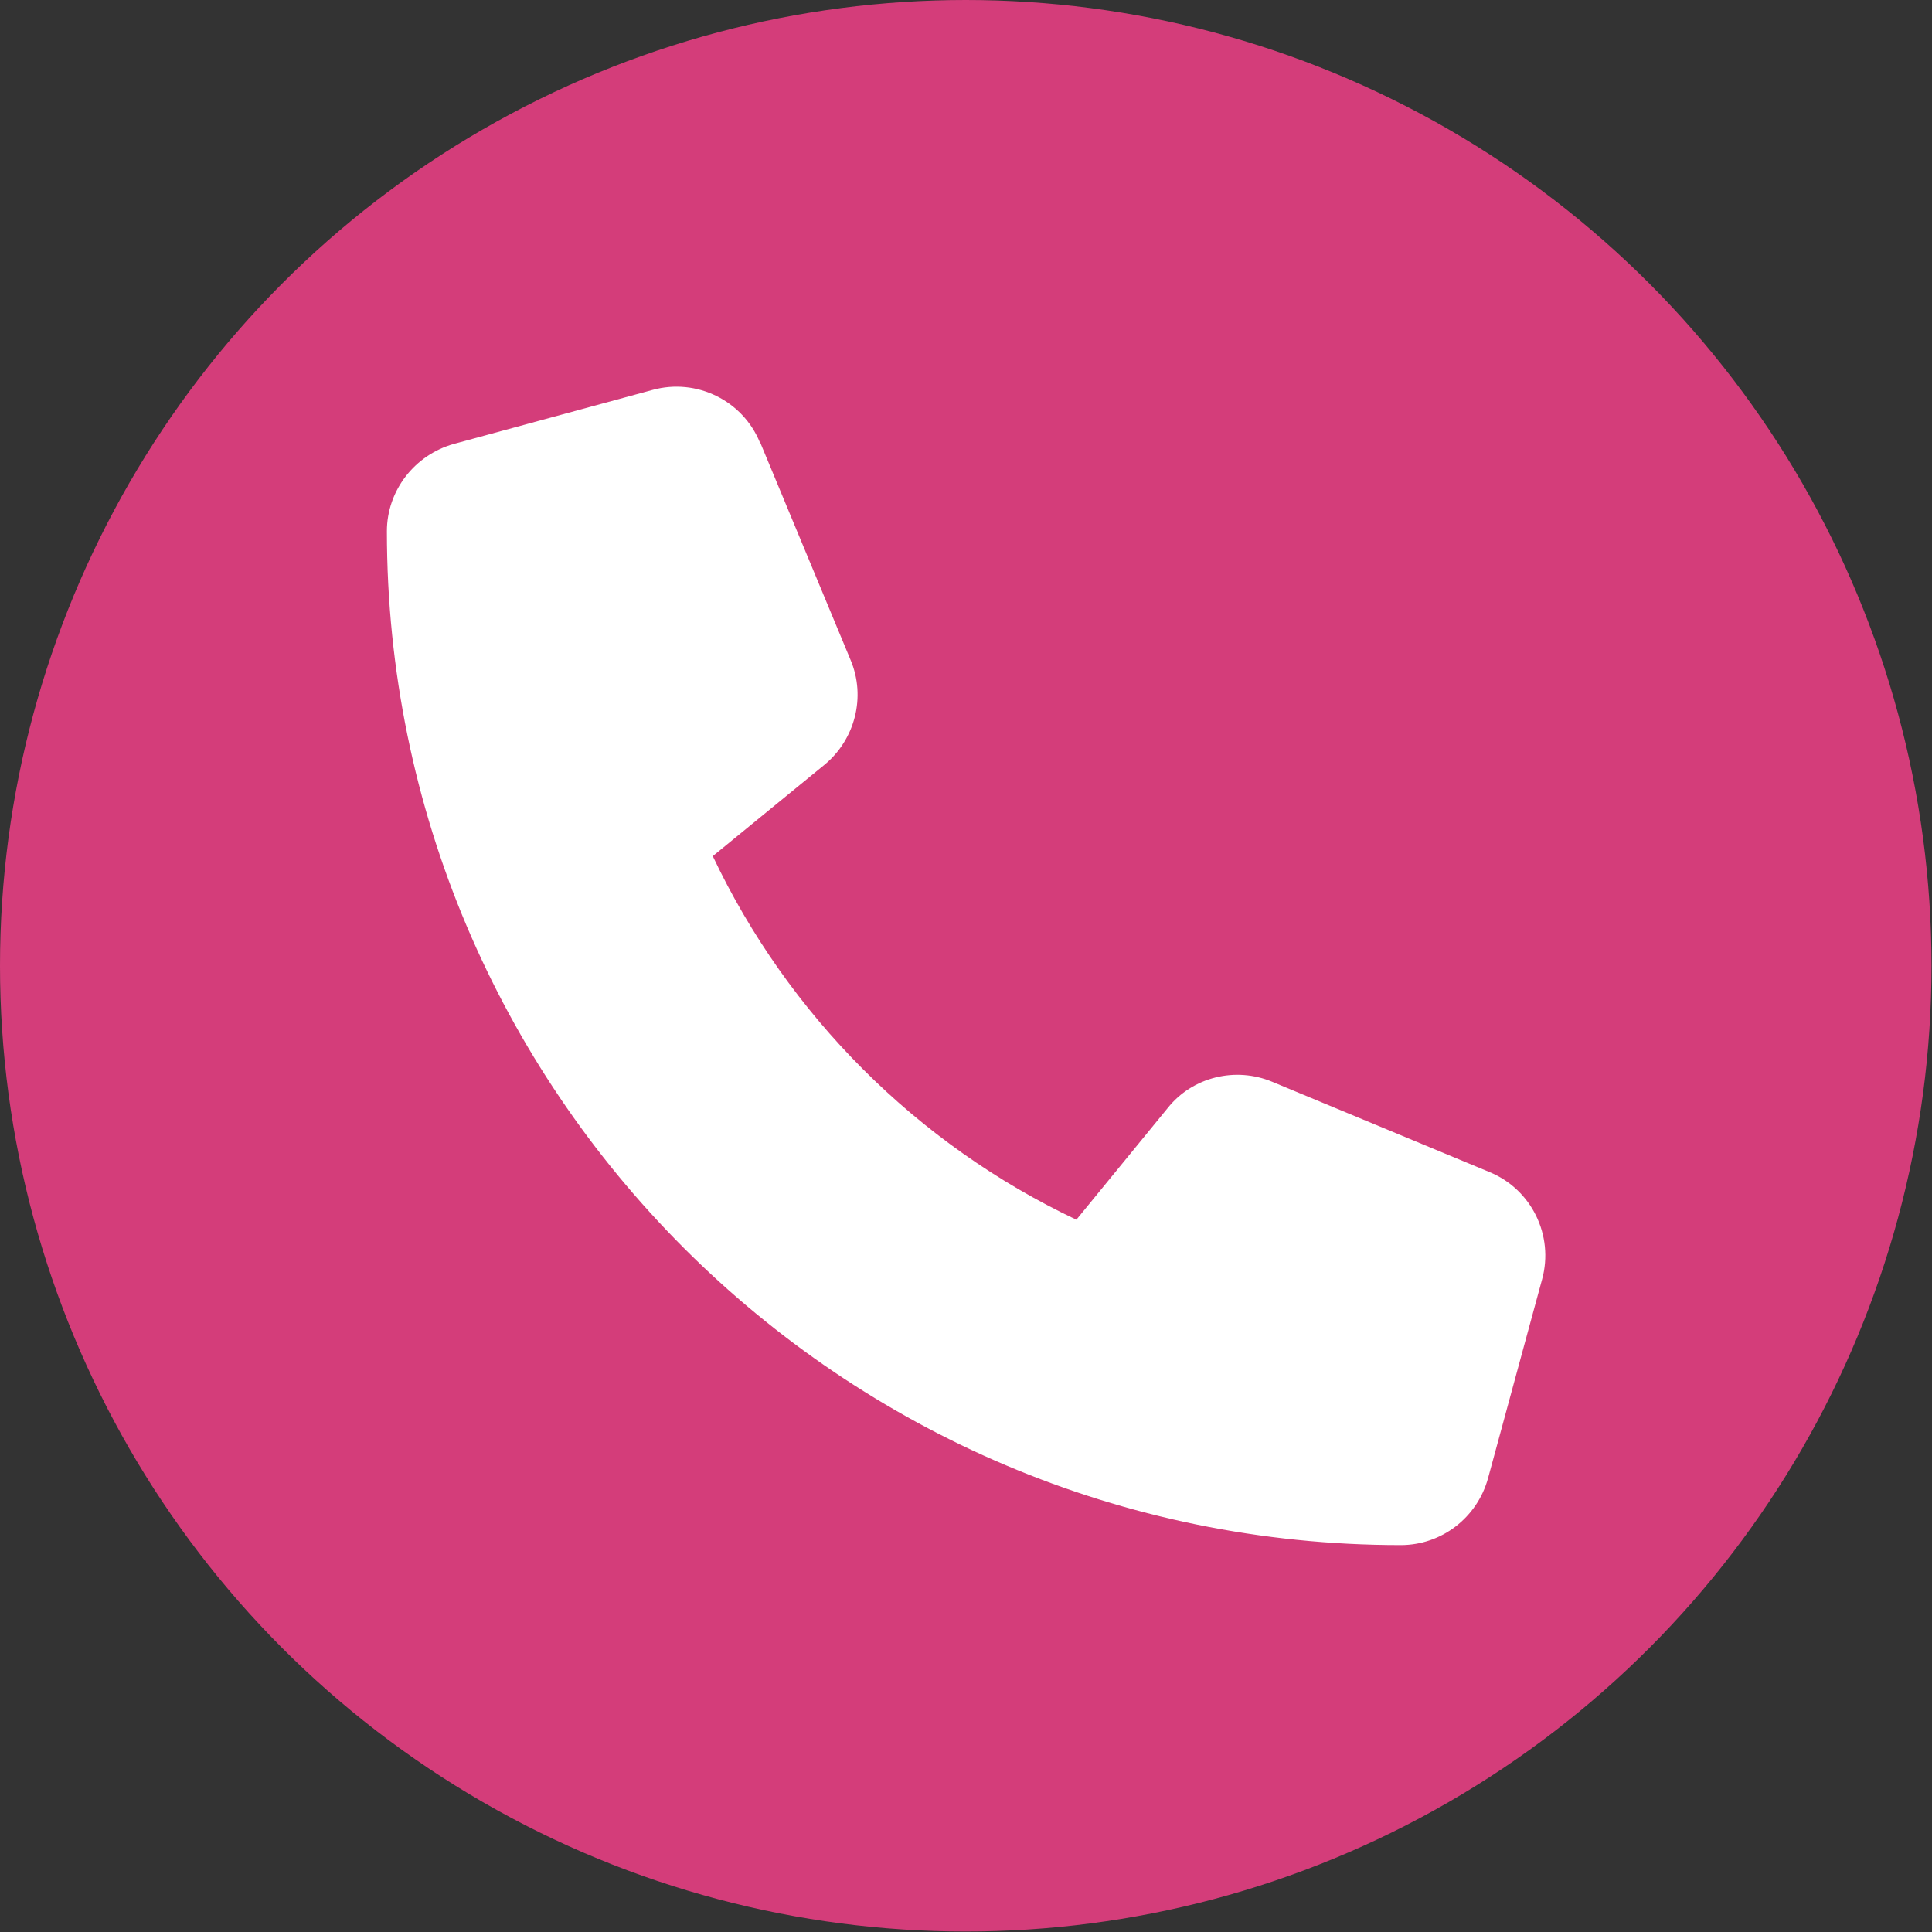
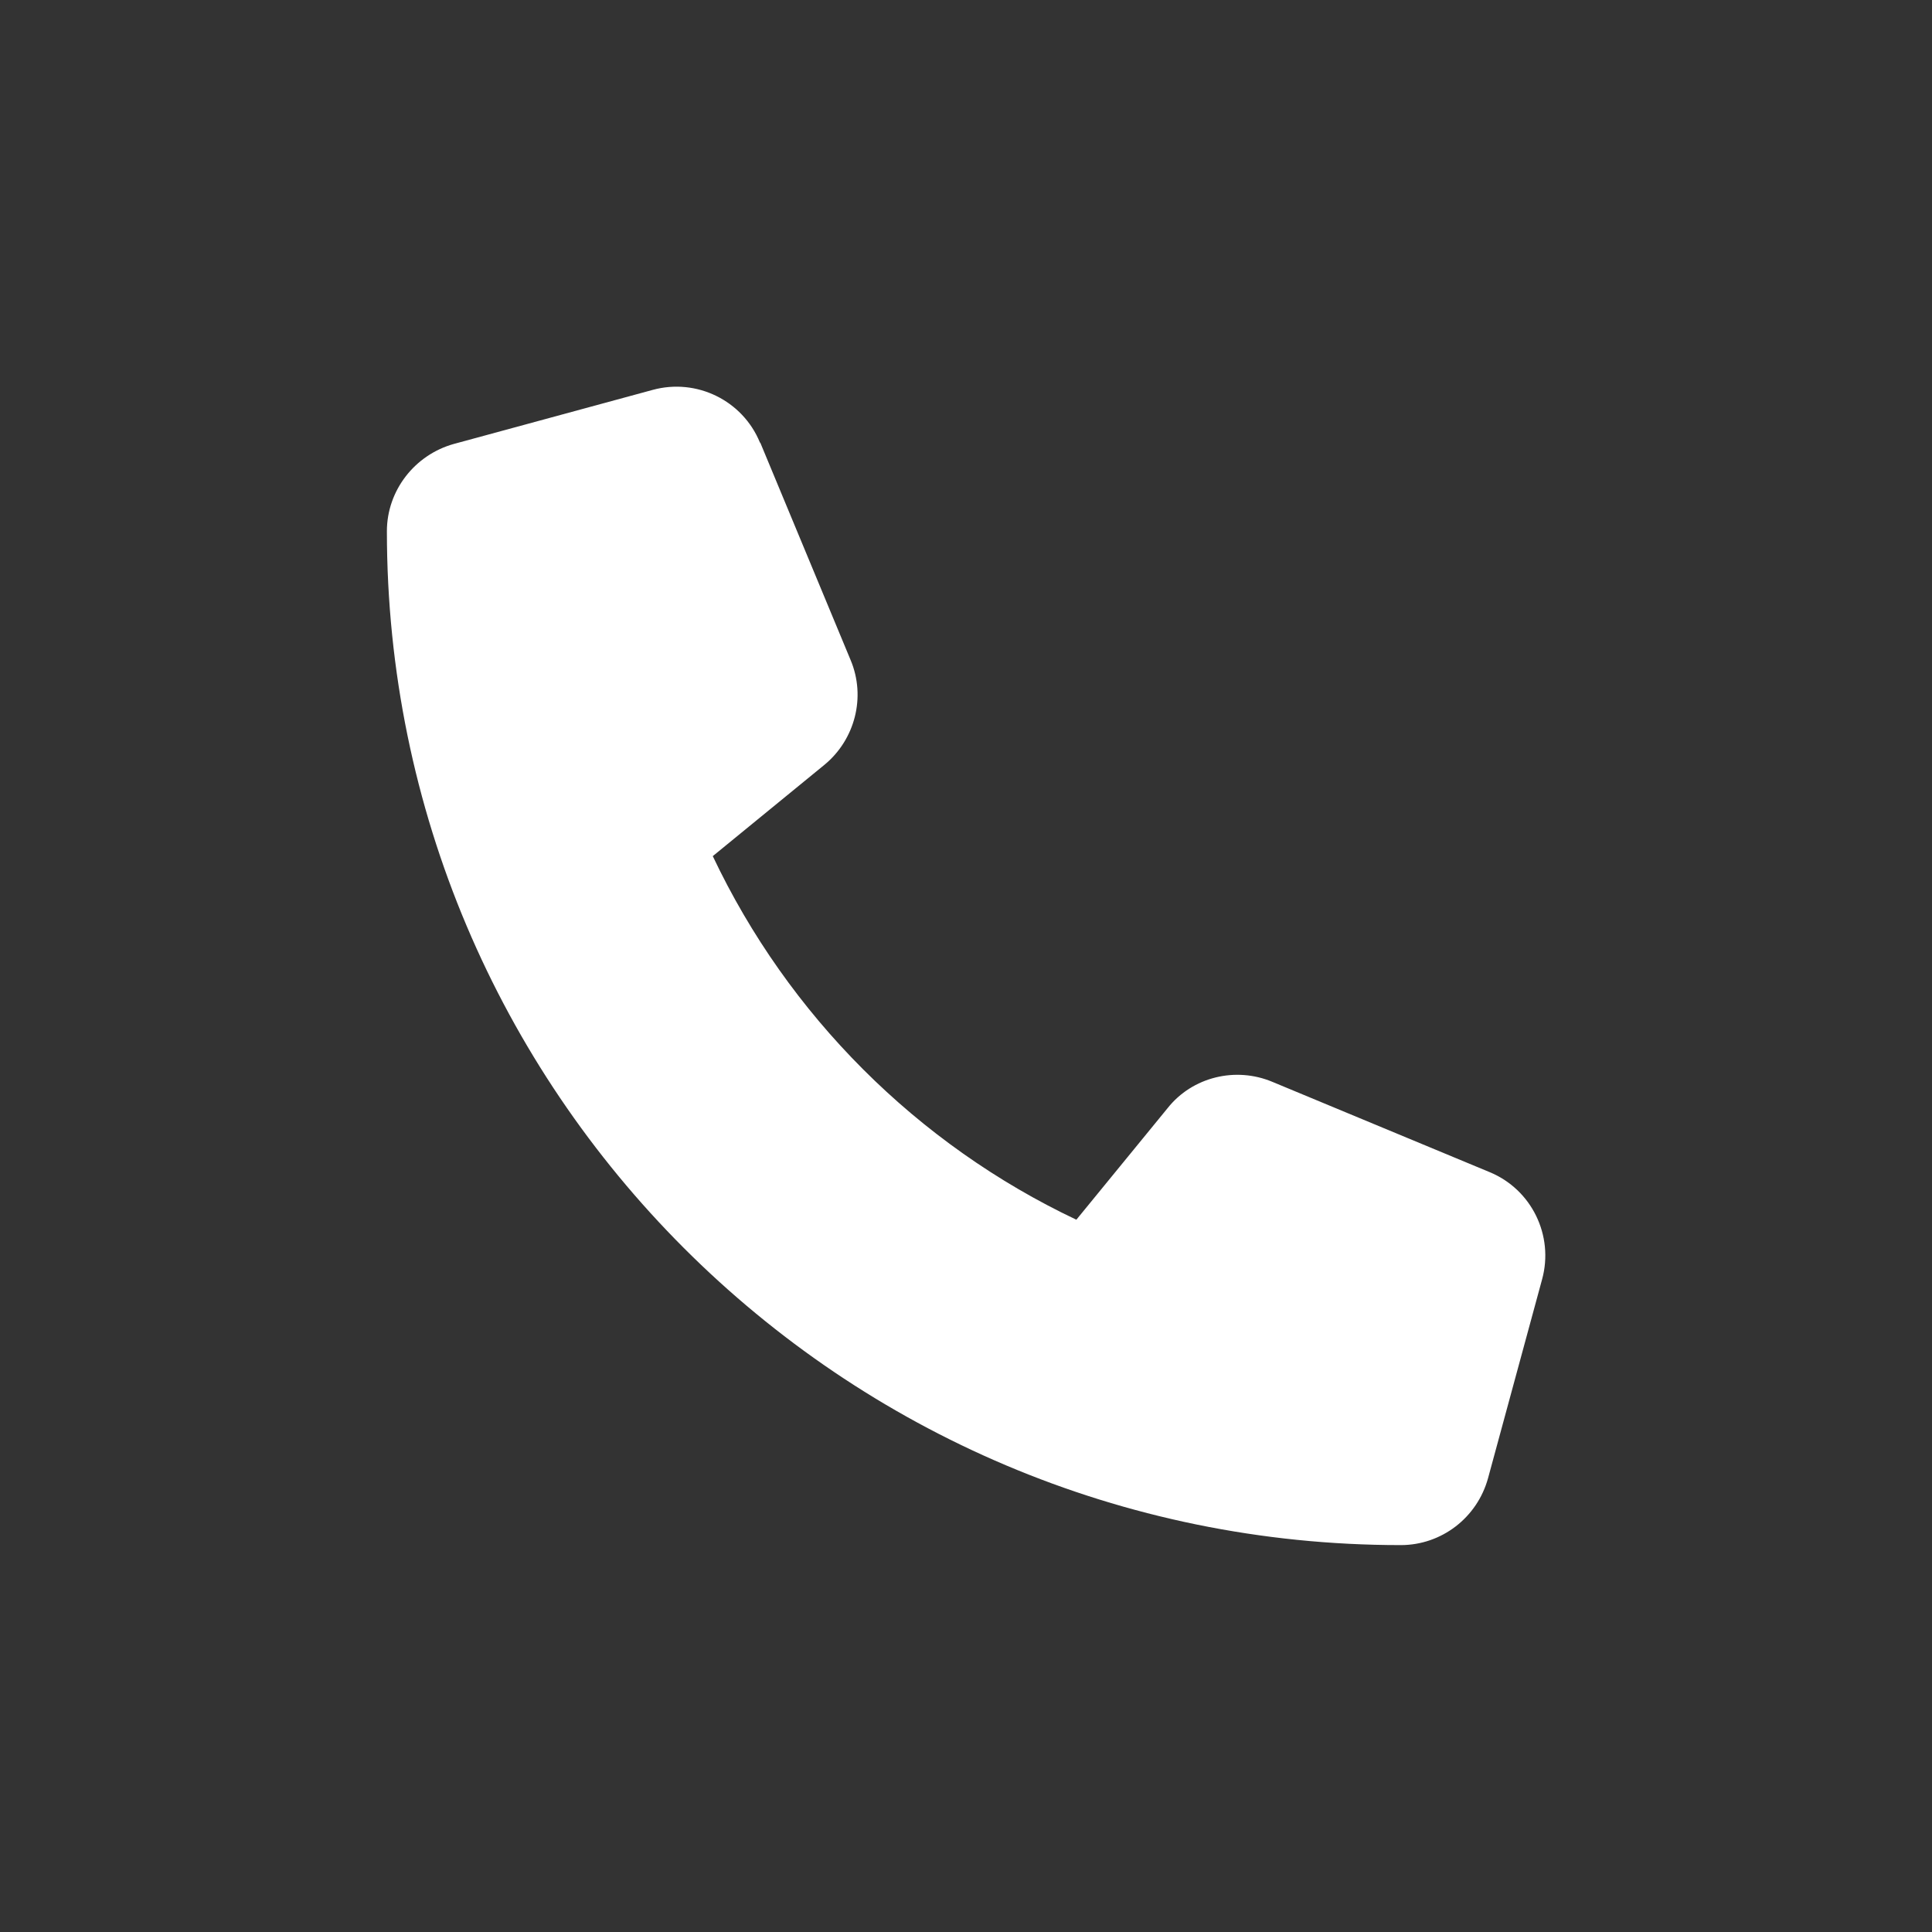
<svg xmlns="http://www.w3.org/2000/svg" id="_レイヤー_2" data-name="レイヤー 2" width="38.95" height="38.95" viewBox="0 0 38.95 38.95">
  <rect x="0" y="0" width="38.95" height="38.95" fill="#333333" stroke="none" />
  <g id="_レイヤー_1-2" data-name="レイヤー 1">
    <g>
-       <circle cx="19.47" cy="19.47" r="19.47" fill="#d43d7a" />
      <path d="M15.32,8.92c-.35-.85-1.28-1.3-2.16-1.06l-4.01,1.09c-.79.22-1.35.94-1.35,1.76,0,11.28,9.15,20.44,20.44,20.44.82,0,1.54-.55,1.76-1.35l1.09-4.01c.24-.88-.21-1.81-1.06-2.16l-4.38-1.82c-.74-.31-1.61-.1-2.11.53l-1.84,2.25c-3.21-1.52-5.81-4.12-7.33-7.33l2.25-1.84c.62-.51.84-1.37.53-2.11l-1.82-4.38h0Z" fill="#fff" />
    </g>
  </g>
</svg>